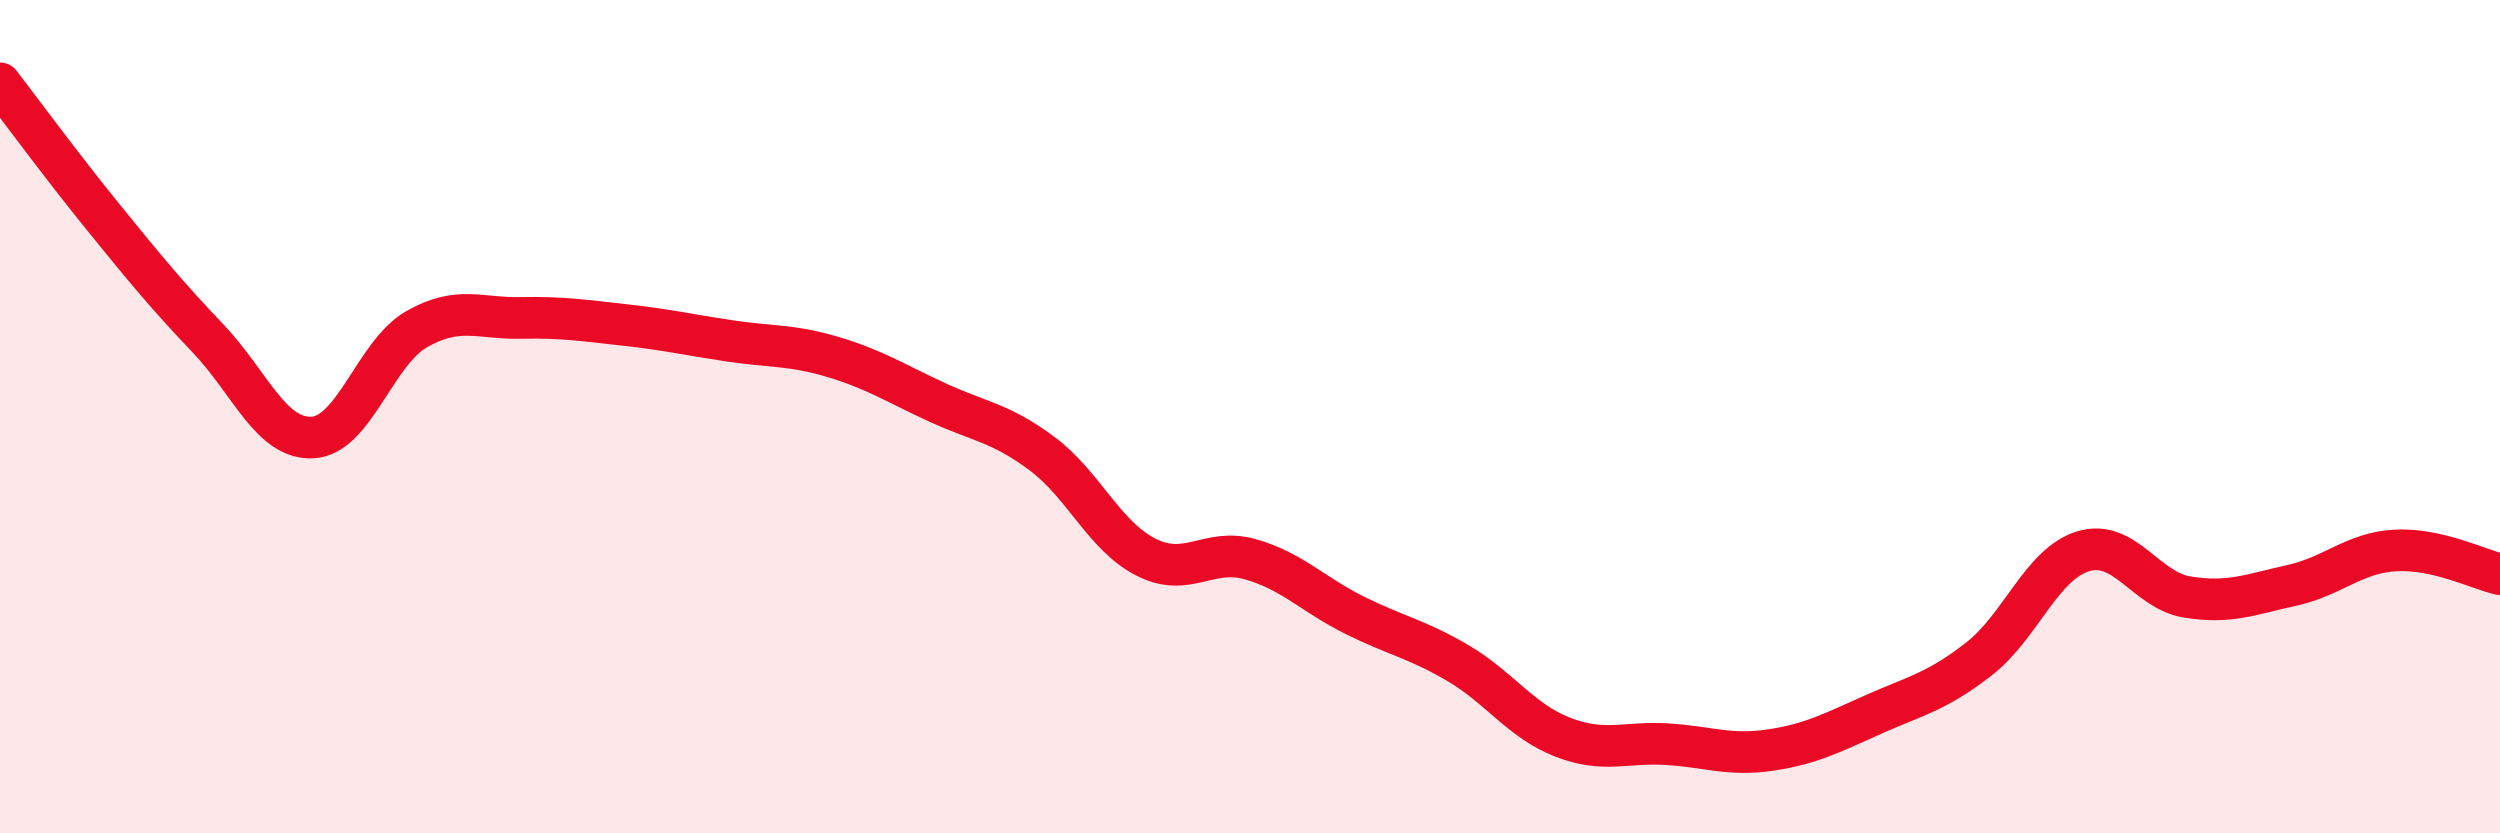
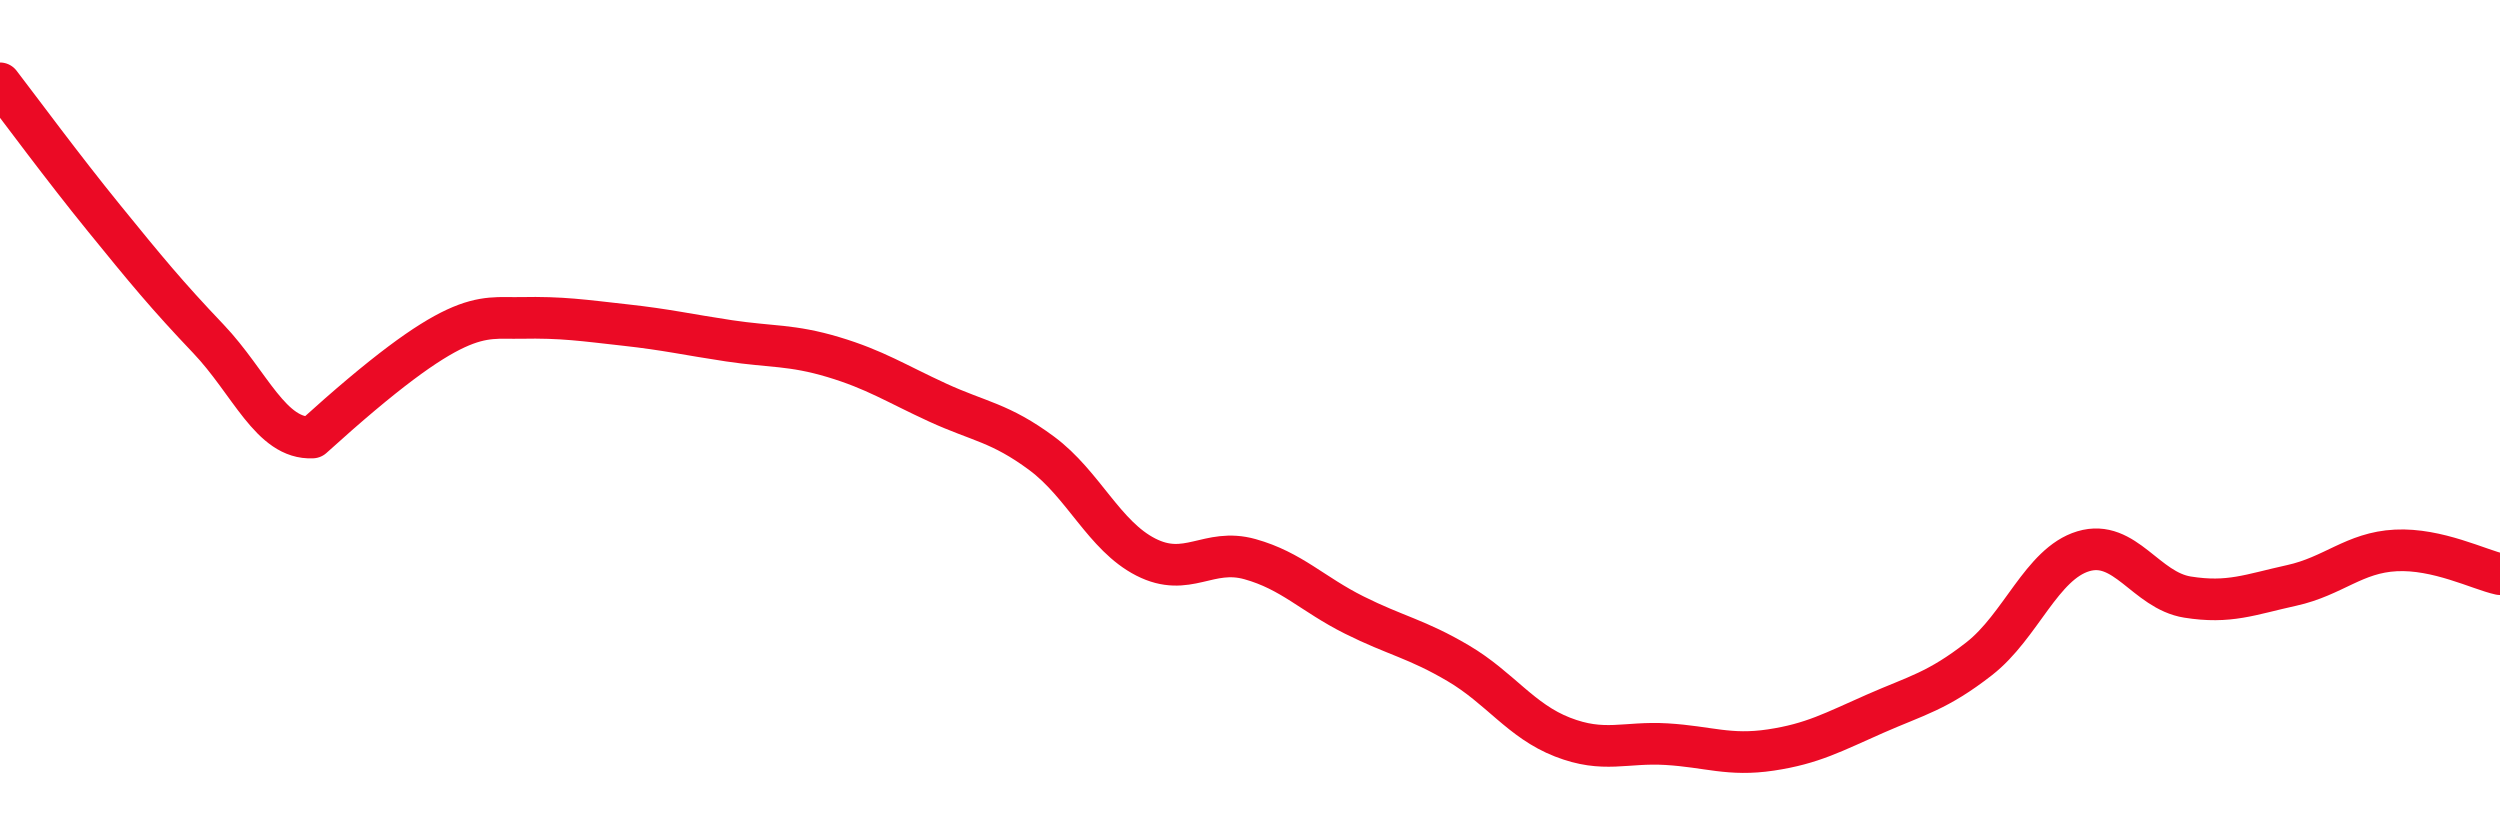
<svg xmlns="http://www.w3.org/2000/svg" width="60" height="20" viewBox="0 0 60 20">
-   <path d="M 0,2 C 0.5,2.65 1.5,4.01 2.5,5.24 C 3.5,6.47 4,7.08 5,8.13 C 6,9.18 6.5,10.55 7.5,10.5 C 8.5,10.45 9,8.47 10,7.9 C 11,7.33 11.5,7.65 12.5,7.63 C 13.5,7.61 14,7.69 15,7.8 C 16,7.91 16.5,8.03 17.5,8.18 C 18.5,8.33 19,8.27 20,8.57 C 21,8.87 21.5,9.2 22.5,9.66 C 23.5,10.12 24,10.14 25,10.88 C 26,11.62 26.5,12.86 27.5,13.37 C 28.5,13.88 29,13.14 30,13.42 C 31,13.7 31.5,14.26 32.5,14.76 C 33.5,15.26 34,15.33 35,15.92 C 36,16.51 36.5,17.3 37.5,17.69 C 38.5,18.08 39,17.8 40,17.86 C 41,17.92 41.5,18.15 42.5,18 C 43.5,17.85 44,17.57 45,17.13 C 46,16.69 46.5,16.59 47.5,15.81 C 48.5,15.03 49,13.53 50,13.23 C 51,12.93 51.5,14.17 52.5,14.33 C 53.5,14.49 54,14.27 55,14.05 C 56,13.83 56.5,13.26 57.5,13.21 C 58.5,13.16 59.5,13.67 60,13.78L60 20L0 20Z" fill="#EB0A25" opacity="0.1" stroke-linecap="round" stroke-linejoin="round" />
-   <path d="M 0,2 C 0.5,2.65 1.5,4.01 2.5,5.24 C 3.5,6.47 4,7.08 5,8.13 C 6,9.18 6.5,10.55 7.5,10.5 C 8.5,10.45 9,8.47 10,7.9 C 11,7.33 11.5,7.65 12.5,7.63 C 13.5,7.61 14,7.69 15,7.8 C 16,7.91 16.5,8.03 17.5,8.18 C 18.5,8.33 19,8.27 20,8.57 C 21,8.87 21.5,9.2 22.5,9.66 C 23.5,10.12 24,10.14 25,10.88 C 26,11.62 26.5,12.86 27.5,13.37 C 28.5,13.88 29,13.14 30,13.42 C 31,13.7 31.5,14.26 32.5,14.76 C 33.5,15.26 34,15.33 35,15.92 C 36,16.51 36.5,17.3 37.5,17.69 C 38.5,18.08 39,17.8 40,17.86 C 41,17.92 41.5,18.15 42.5,18 C 43.5,17.85 44,17.57 45,17.13 C 46,16.69 46.5,16.59 47.5,15.81 C 48.5,15.03 49,13.53 50,13.23 C 51,12.93 51.5,14.17 52.5,14.33 C 53.5,14.49 54,14.27 55,14.05 C 56,13.83 56.5,13.26 57.5,13.21 C 58.5,13.16 59.5,13.67 60,13.78" stroke="#EB0A25" stroke-width="1" fill="none" stroke-linecap="round" stroke-linejoin="round" />
+   <path d="M 0,2 C 0.5,2.65 1.5,4.01 2.5,5.24 C 3.5,6.47 4,7.08 5,8.13 C 6,9.18 6.5,10.55 7.5,10.5 C 11,7.33 11.5,7.65 12.5,7.63 C 13.5,7.61 14,7.69 15,7.8 C 16,7.91 16.5,8.03 17.5,8.18 C 18.5,8.33 19,8.27 20,8.57 C 21,8.87 21.5,9.2 22.5,9.66 C 23.5,10.12 24,10.14 25,10.88 C 26,11.62 26.5,12.86 27.5,13.37 C 28.5,13.88 29,13.14 30,13.42 C 31,13.7 31.5,14.26 32.5,14.76 C 33.5,15.26 34,15.33 35,15.92 C 36,16.51 36.5,17.3 37.5,17.69 C 38.5,18.08 39,17.8 40,17.86 C 41,17.92 41.5,18.15 42.5,18 C 43.5,17.85 44,17.57 45,17.13 C 46,16.69 46.5,16.59 47.5,15.81 C 48.5,15.03 49,13.53 50,13.23 C 51,12.93 51.5,14.17 52.5,14.33 C 53.5,14.49 54,14.27 55,14.05 C 56,13.83 56.5,13.26 57.5,13.21 C 58.5,13.16 59.5,13.67 60,13.78" stroke="#EB0A25" stroke-width="1" fill="none" stroke-linecap="round" stroke-linejoin="round" />
</svg>